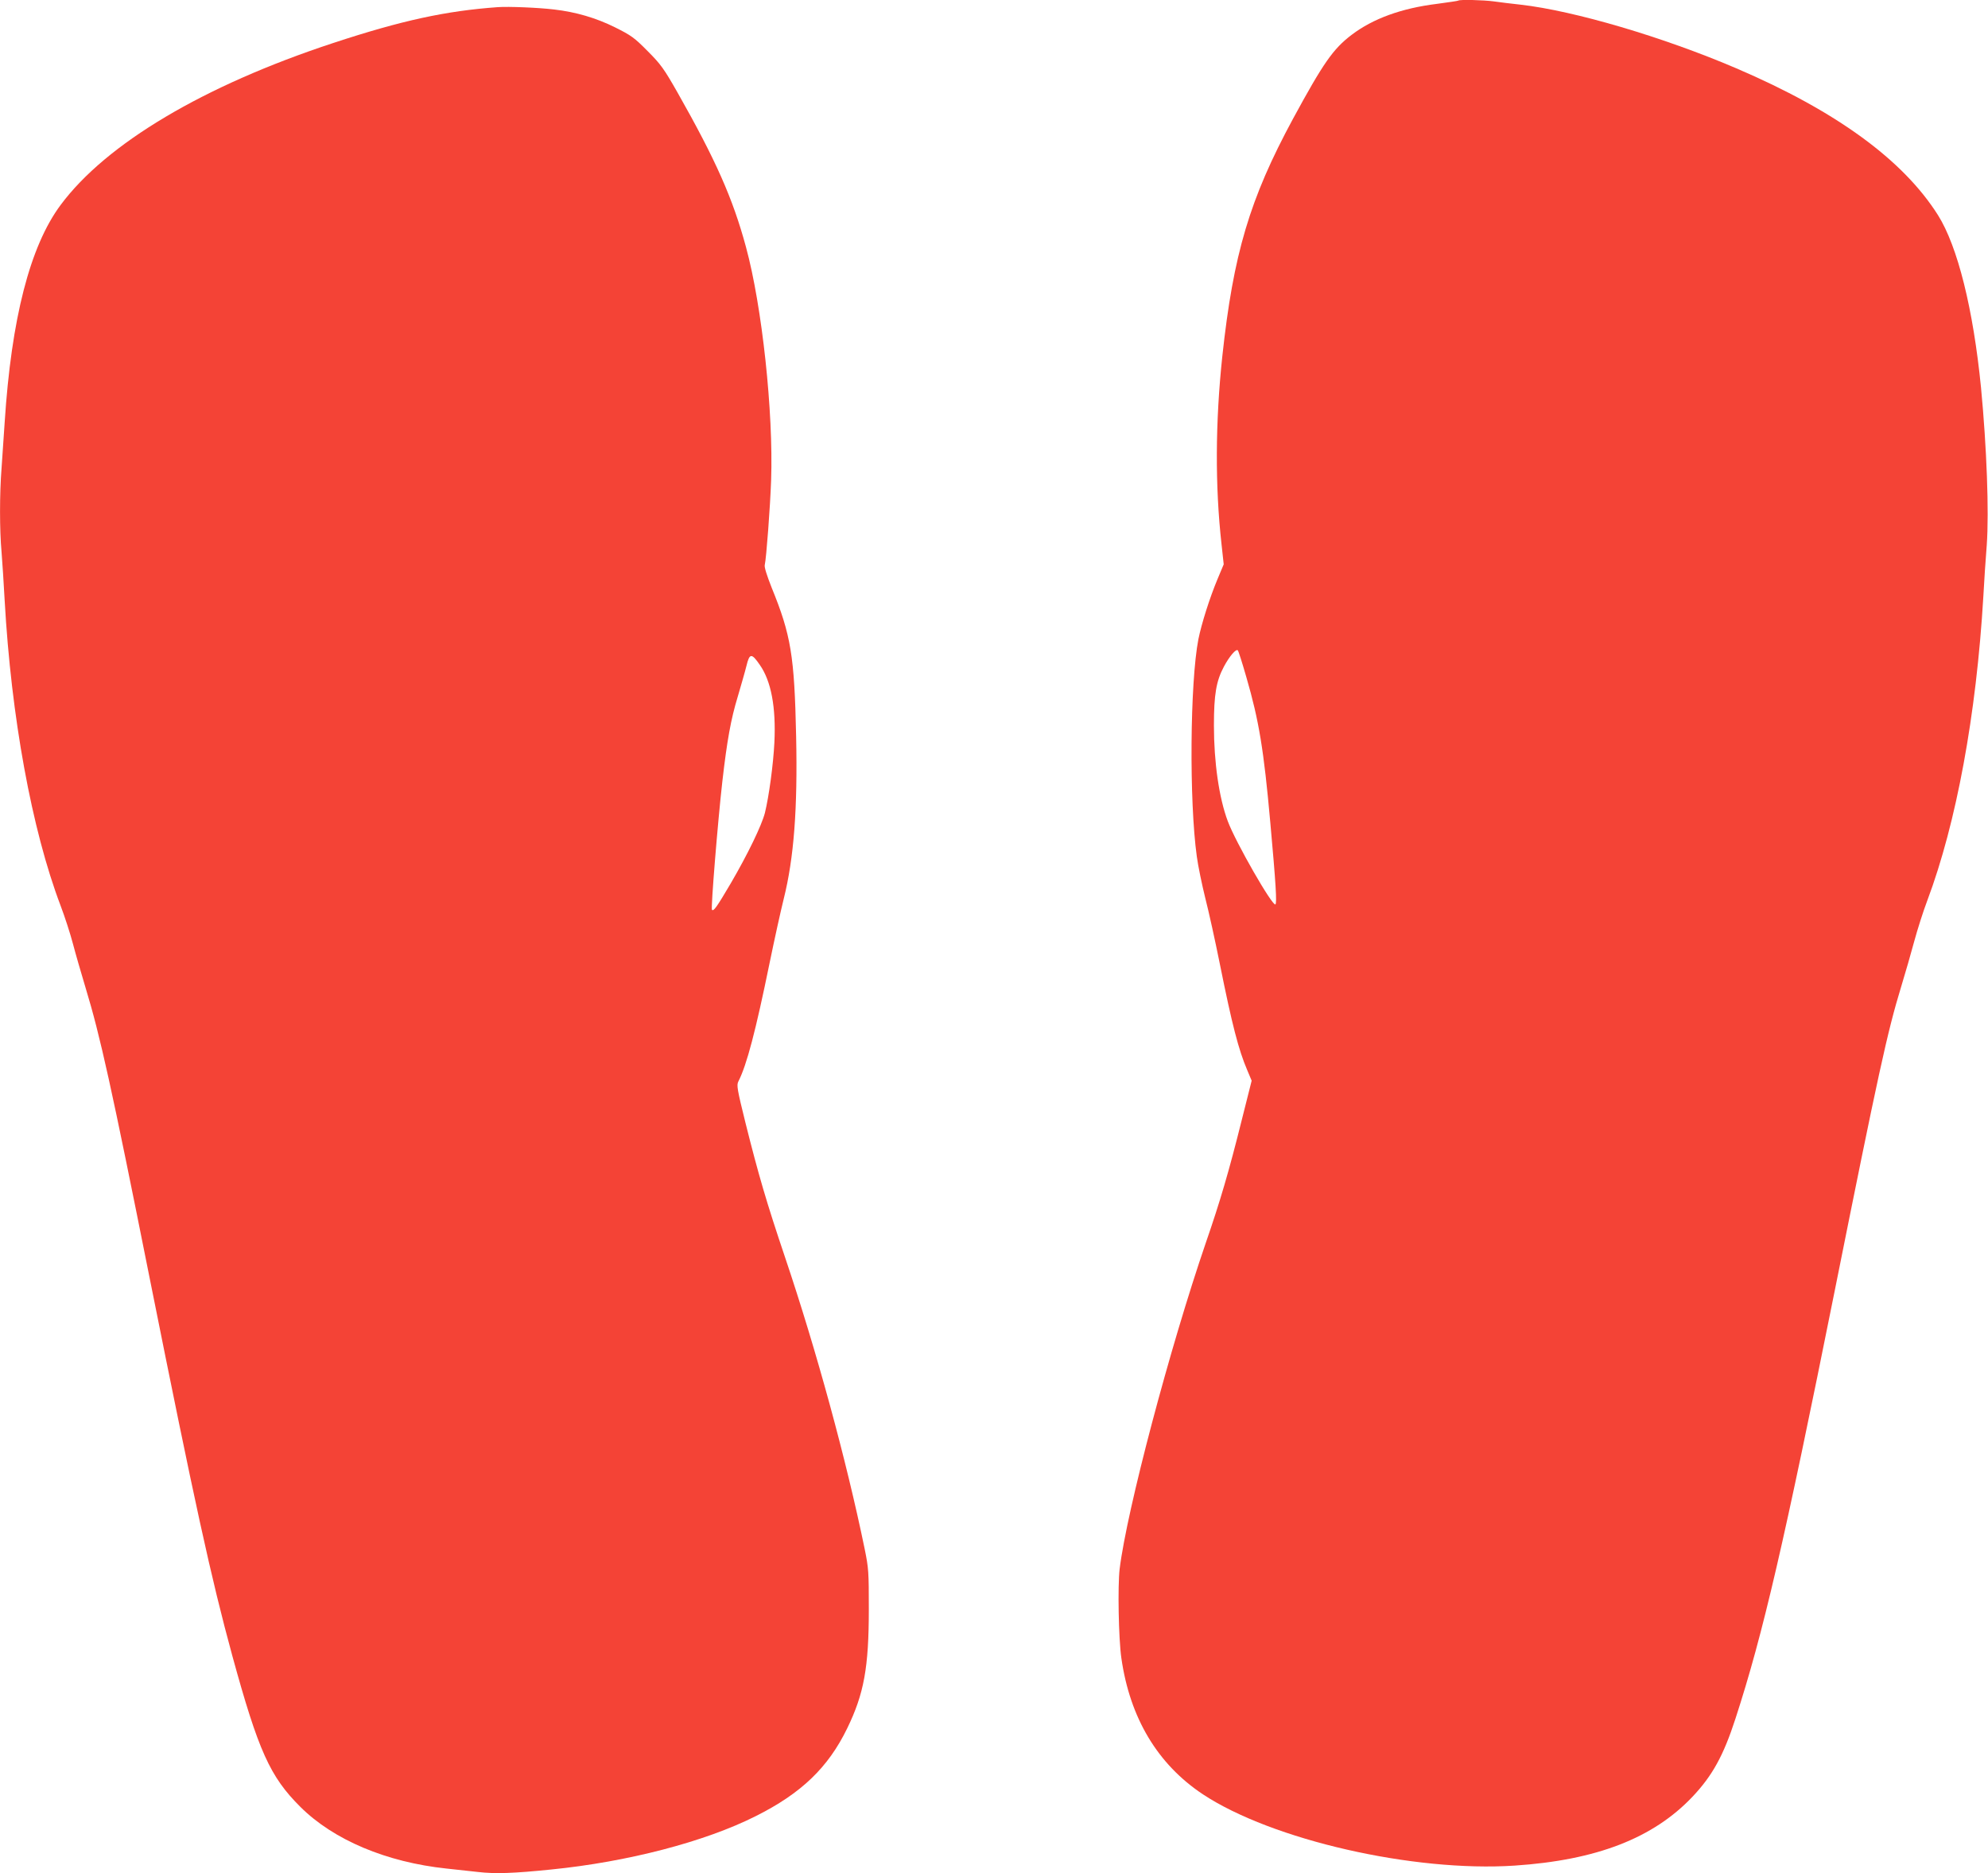
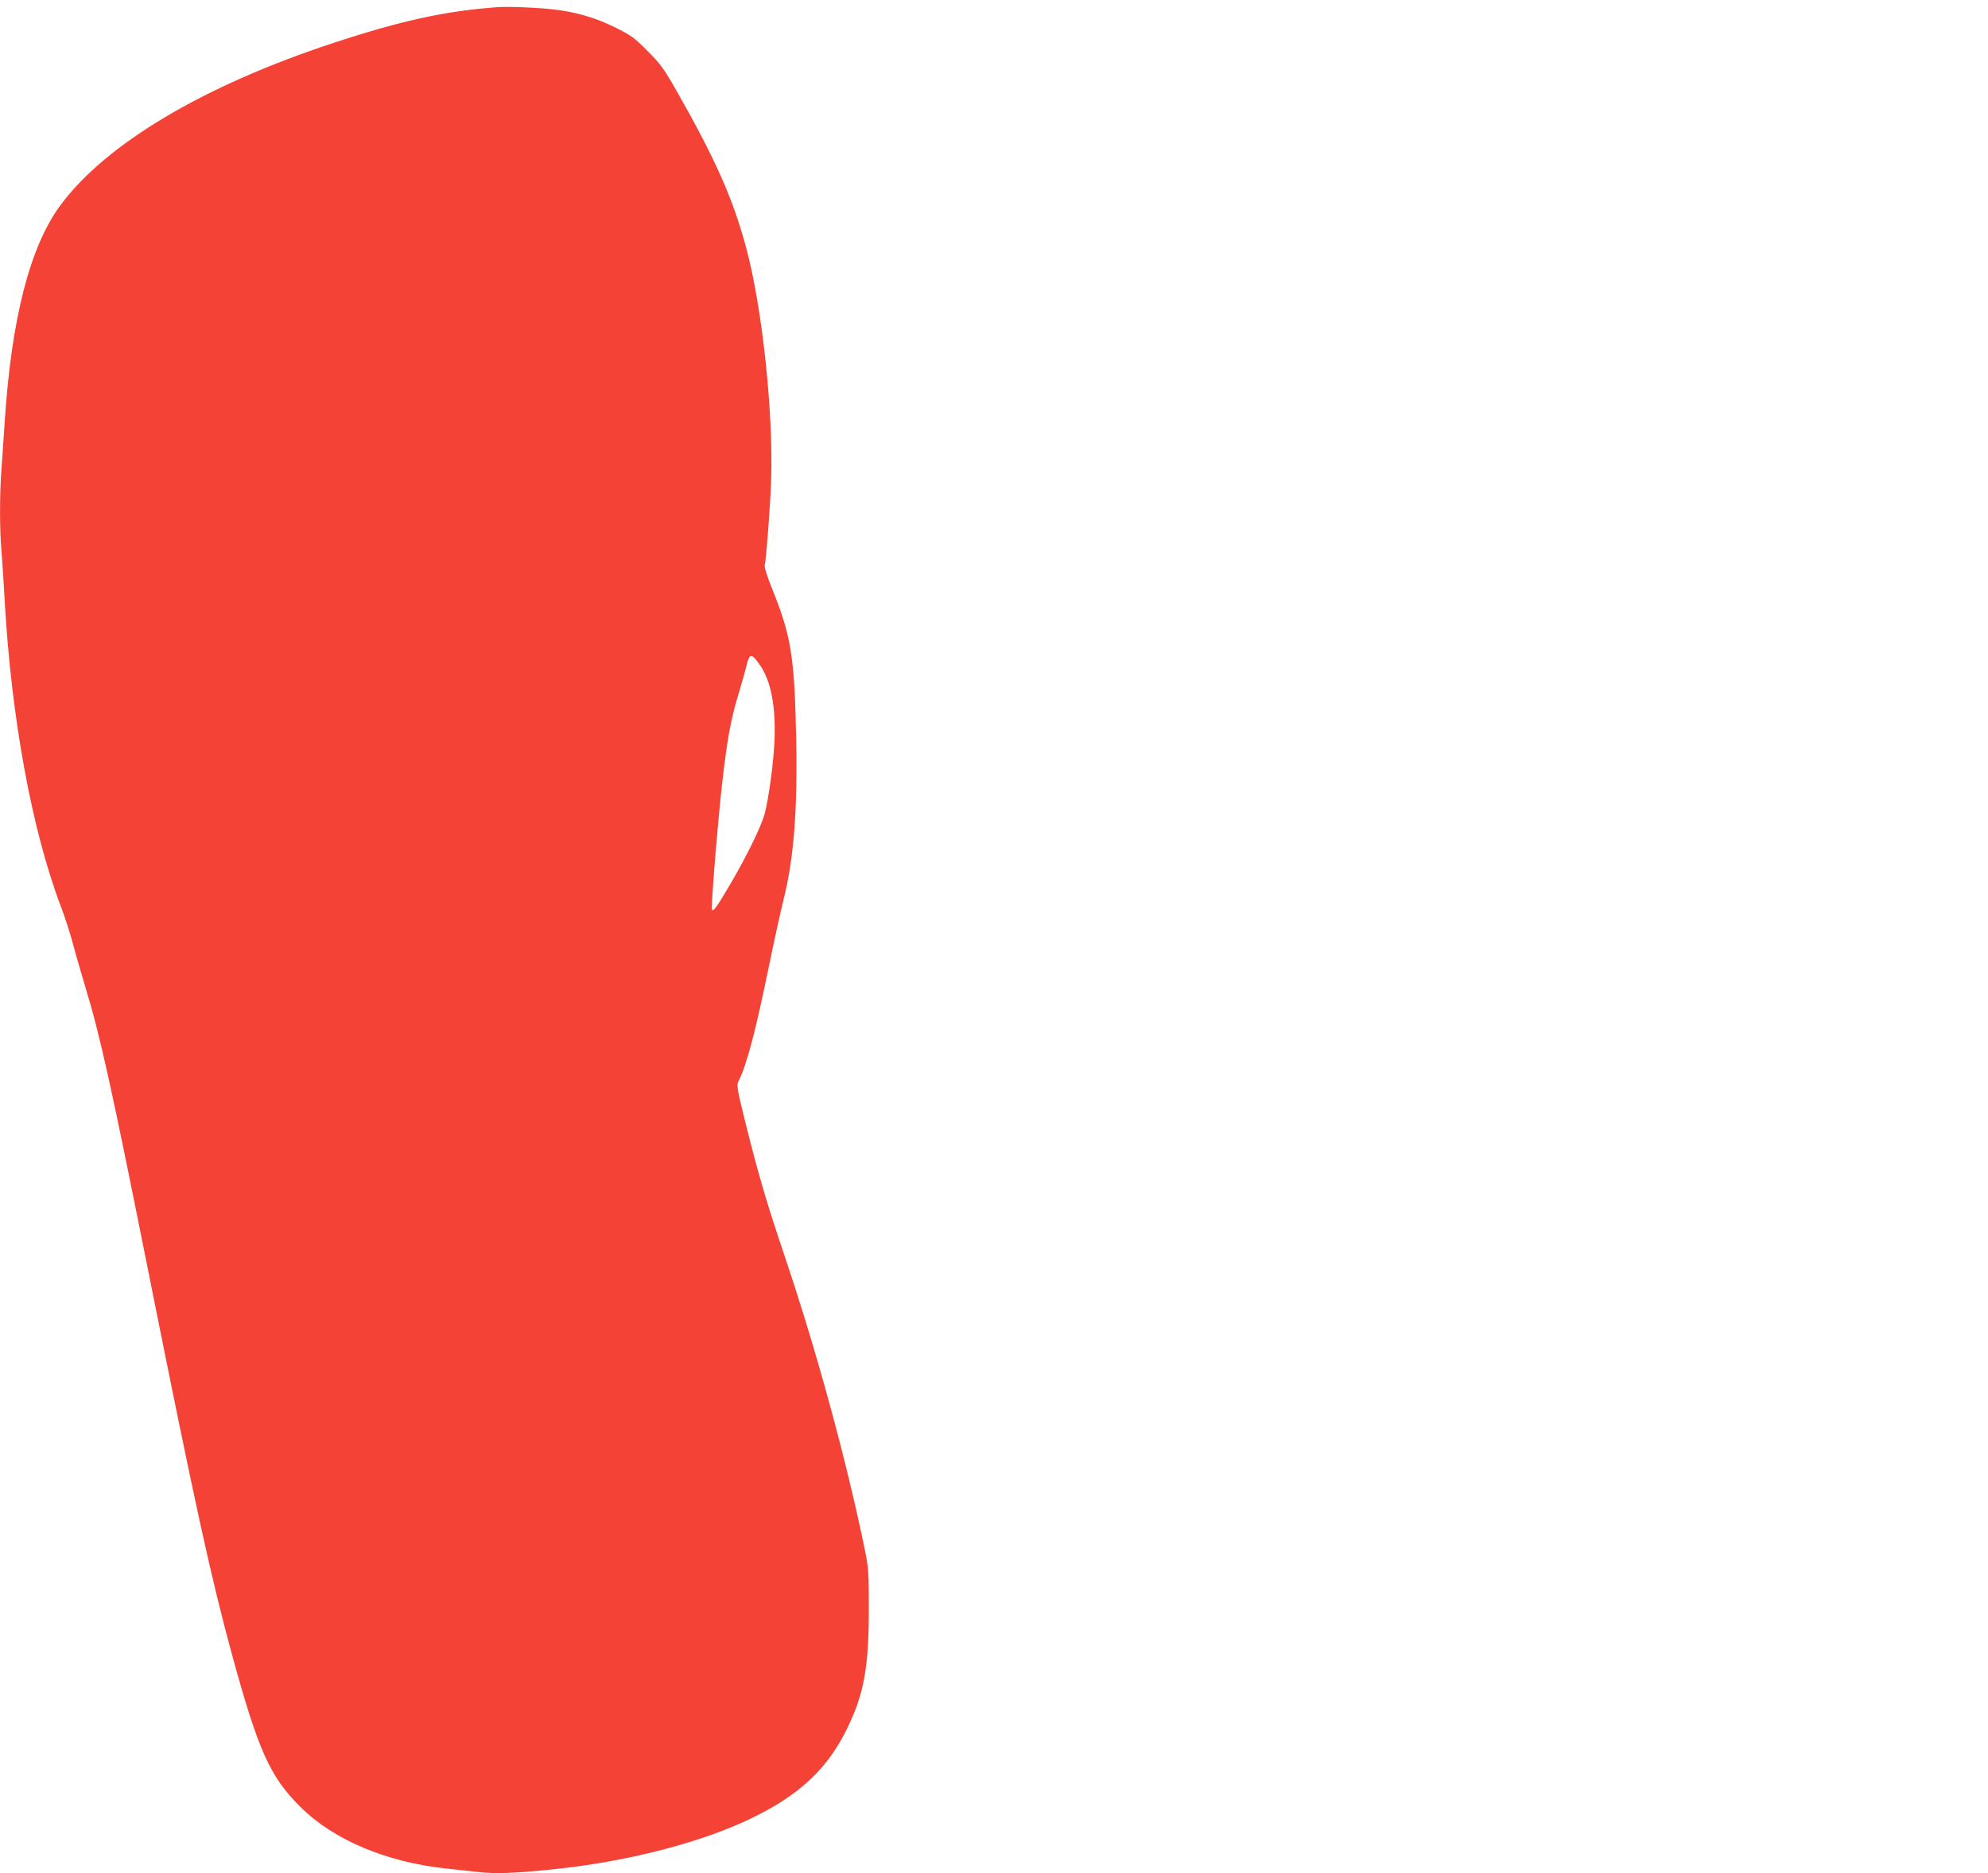
<svg xmlns="http://www.w3.org/2000/svg" version="1.0" width="1280pt" height="1206pt" viewBox="0 0 1280 1206" preserveAspectRatio="xMidYMid meet">
  <g transform="translate(0,1206) scale(0.1,-0.1)" fill="#f44336" stroke="none">
-     <path d="M9389 12056 c-2 -2 -64 -11 -138 -21 -227 -28 -411 -95 -548 -199 -120 -91 -183 -182 -378 -541 -279 -516 -384 -870 -455 -1529 -45 -423 -47 -835 -5 -1210 l14 -129 -39 -93 c-52 -124 -104 -290 -124 -389 -54 -278 -60 -1042 -10 -1400 8 -60 33 -180 54 -265 22 -85 64 -276 94 -425 79 -393 121 -554 176 -683 l29 -69 -64 -254 c-82 -329 -139 -523 -231 -789 -232 -677 -508 -1719 -555 -2100 -13 -109 -7 -449 11 -574 55 -386 234 -684 525 -877 445 -294 1356 -502 2007 -459 527 35 891 176 1144 442 130 137 201 267 278 504 178 547 314 1135 640 2759 279 1392 339 1666 426 1950 27 88 65 221 85 295 20 74 58 194 85 265 186 496 315 1193 360 1955 5 96 15 245 22 331 15 216 0 627 -37 1014 -50 505 -150 908 -277 1110 -225 356 -656 670 -1298 945 -472 202 -1045 371 -1390 410 -58 6 -135 16 -172 21 -66 9 -221 13 -229 5z m-1364 -4356 c81 -279 112 -466 154 -935 36 -398 43 -517 33 -527 -17 -17 -256 399 -307 536 -56 150 -89 378 -89 616 0 200 15 286 64 378 35 66 79 118 90 105 4 -4 29 -82 55 -173z" />
    <path d="M3205 12014 c-333 -24 -617 -85 -1060 -231 -833 -274 -1461 -647 -1755 -1043 -197 -265 -317 -732 -360 -1400 -6 -91 -15 -223 -20 -294 -13 -164 -13 -399 0 -540 5 -61 14 -201 20 -311 42 -748 174 -1475 360 -1965 27 -71 63 -182 80 -247 17 -65 54 -192 81 -282 94 -309 166 -633 415 -1881 285 -1424 394 -1923 530 -2420 168 -613 243 -778 438 -972 214 -213 554 -356 941 -397 55 -6 146 -16 202 -22 111 -13 229 -9 473 16 490 49 987 178 1315 343 294 147 467 313 590 566 108 222 139 392 139 766 0 240 -1 263 -27 390 -118 573 -310 1276 -512 1875 -121 359 -171 531 -255 866 -54 218 -58 243 -46 267 54 105 112 327 201 762 31 151 72 337 91 413 66 263 90 583 80 1047 -11 518 -33 652 -158 958 -30 76 -48 132 -44 145 10 42 35 373 41 547 15 436 -58 1118 -162 1500 -85 314 -195 561 -441 995 -86 151 -107 181 -192 266 -86 87 -106 101 -210 153 -123 61 -253 99 -393 115 -99 12 -293 20 -362 15z m1687 -4234 c73 -104 105 -272 94 -500 -7 -141 -35 -347 -61 -453 -21 -81 -110 -265 -219 -452 -92 -156 -111 -183 -122 -172 -8 8 38 572 67 827 30 262 55 401 99 545 21 72 47 161 56 198 20 83 33 84 86 7z" />
  </g>
</svg>